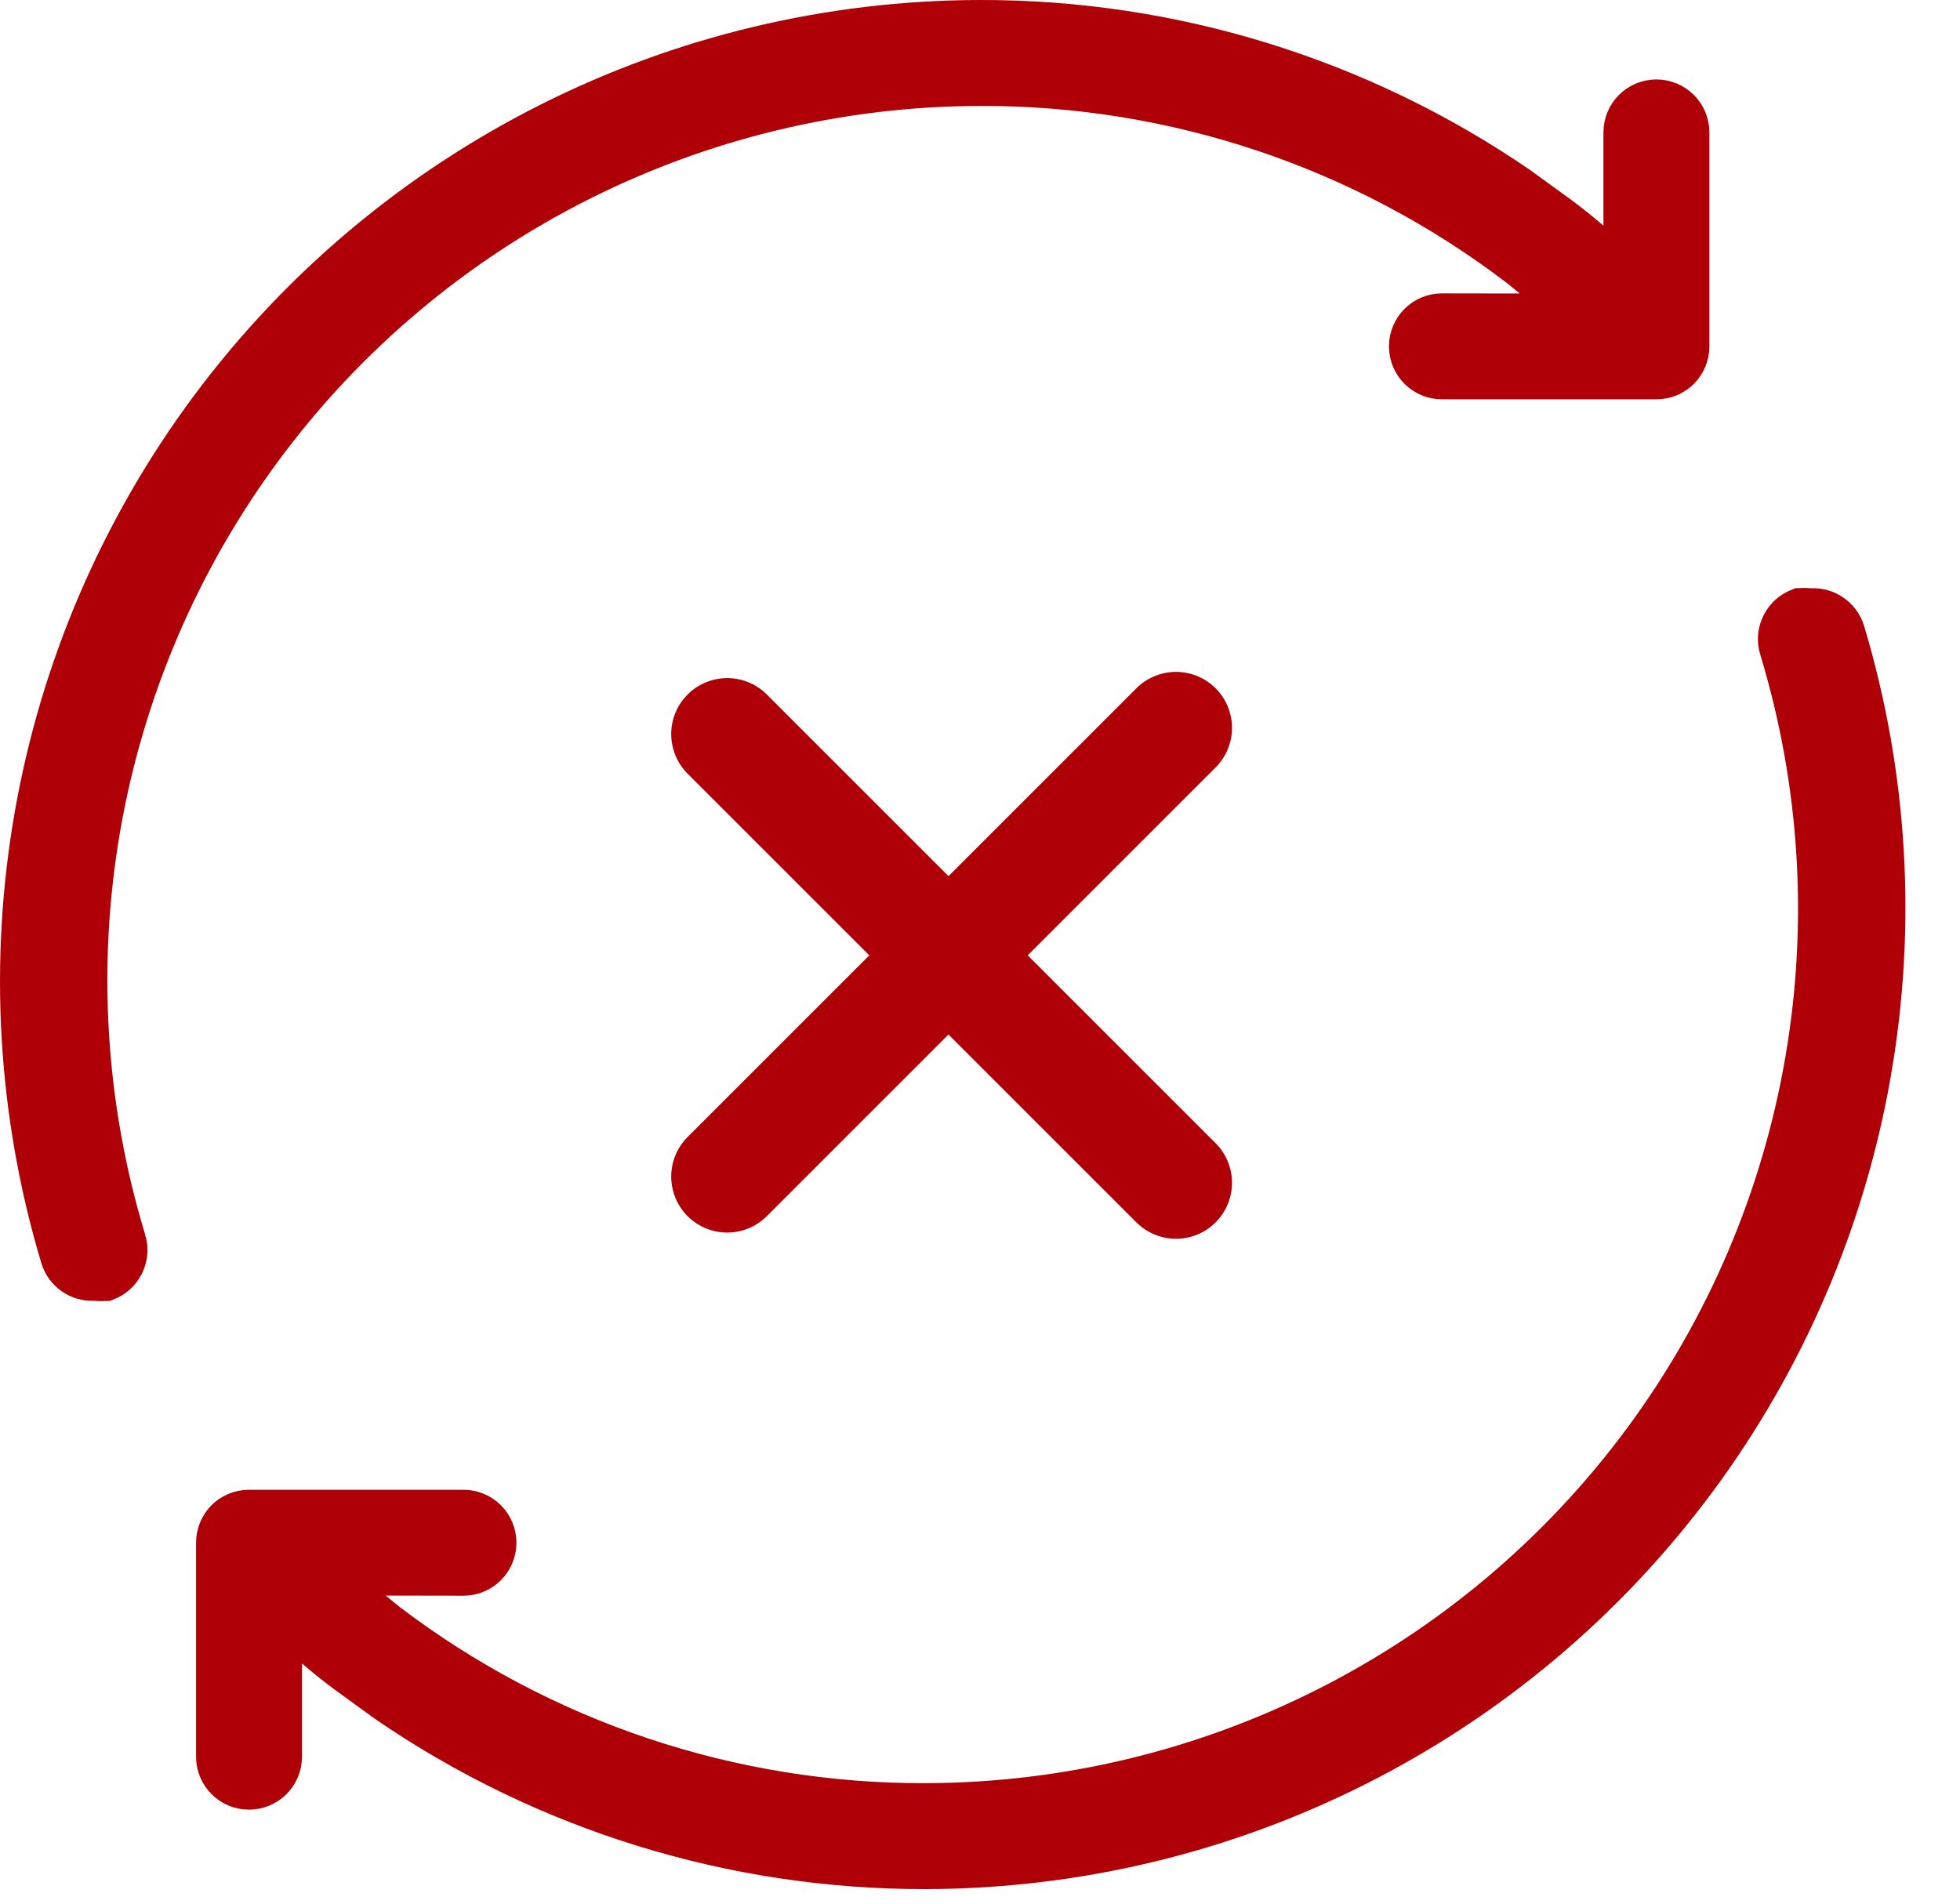
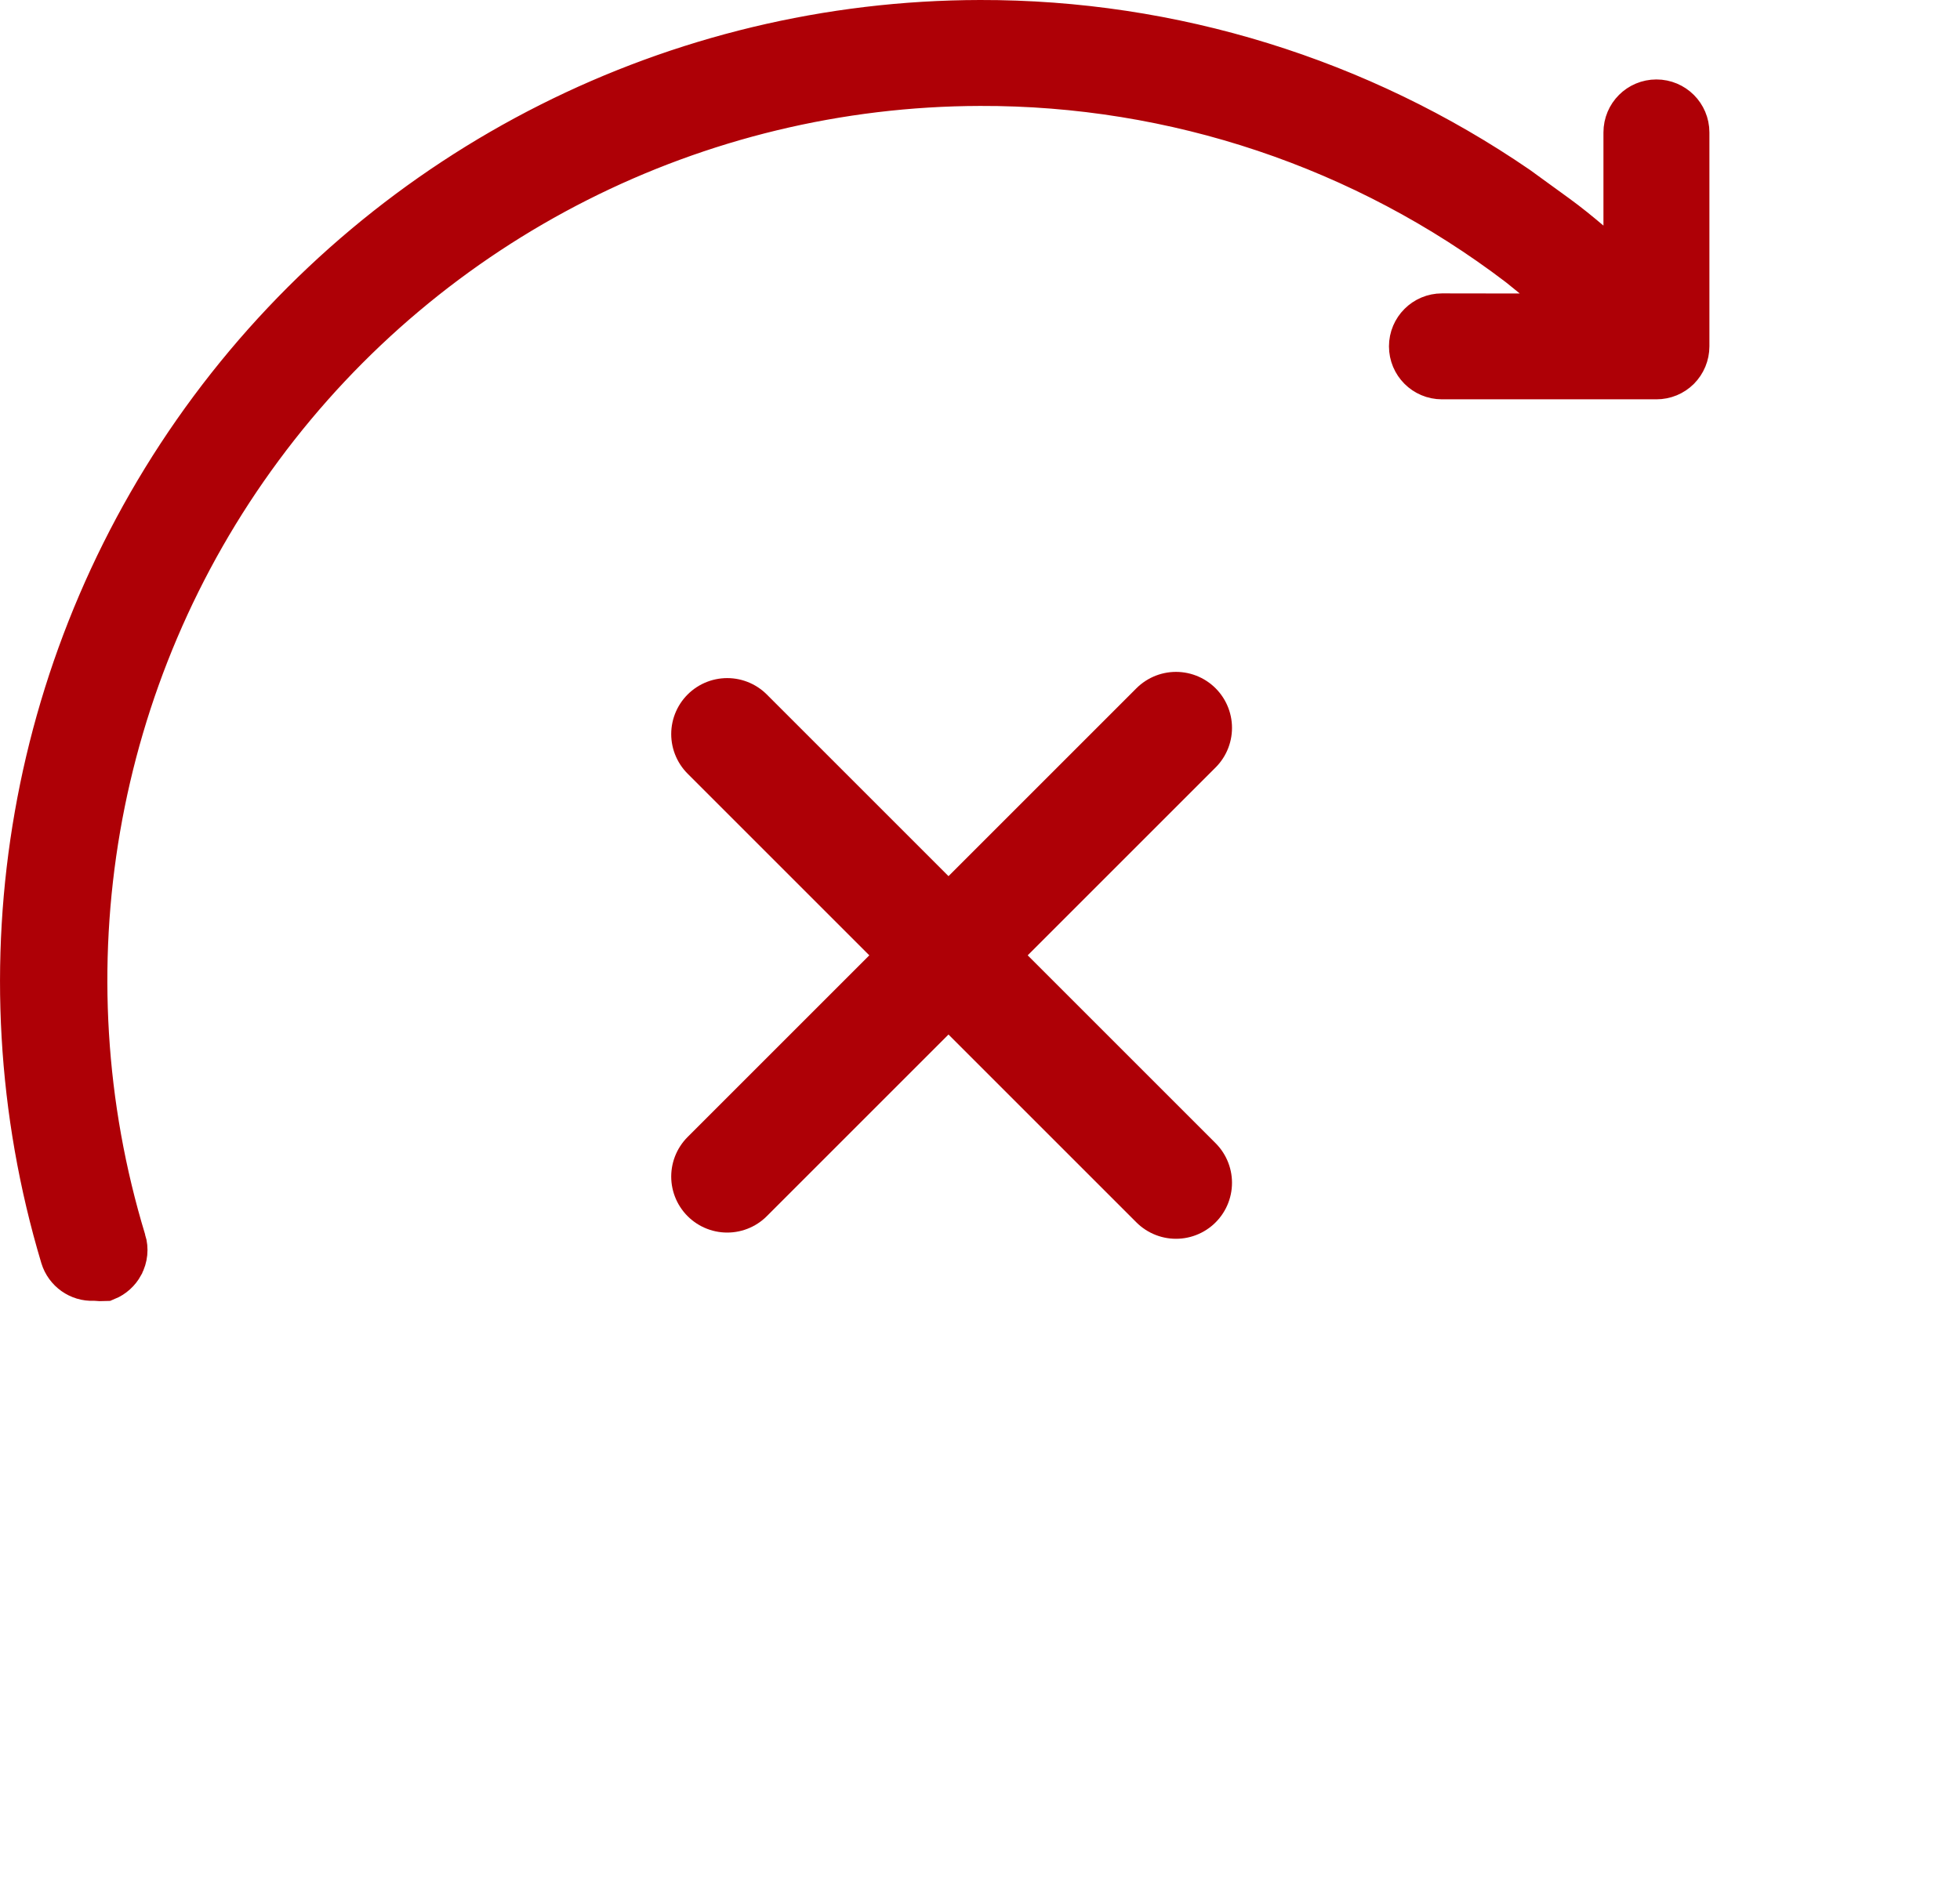
<svg xmlns="http://www.w3.org/2000/svg" width="35" height="34" viewBox="0 0 35 34" fill="none">
  <path d="M12.986 13.111L21 21.125" stroke="#AE0006" stroke-width="2" stroke-linecap="round" />
  <path d="M21 13L12.986 21.014" stroke="#AE0006" stroke-width="2" stroke-linecap="round" />
  <path d="M29.894 6.503C29.977 6.42 30.025 6.305 30.025 6.186V4.275V2.365C30.025 2.118 29.825 1.919 29.579 1.919C29.332 1.919 29.133 2.118 29.133 2.365V3.761L29.214 4.047H29.133V5.112L28.309 4.41C28.114 4.245 27.927 4.093 27.733 3.952L27.032 3.443C24.232 1.524 20.909 0.493 17.501 0.5C12.124 0.509 7.068 3.056 3.86 7.372C0.653 11.689 -0.326 17.265 1.217 22.416C1.277 22.612 1.461 22.742 1.662 22.733L1.698 22.732L1.734 22.735C1.775 22.739 1.816 22.741 1.857 22.739C1.952 22.7 2.031 22.628 2.08 22.538L2.081 22.535C2.137 22.431 2.149 22.309 2.115 22.197L2.114 22.196C0.631 17.317 1.544 12.025 4.576 7.926C7.607 3.827 12.4 1.404 17.499 1.392C21 1.381 24.409 2.523 27.195 4.644L27.201 4.649L27.208 4.654L27.453 4.853L28.549 5.743L27.137 5.742L25.749 5.74C25.503 5.74 25.303 5.94 25.303 6.186C25.303 6.432 25.502 6.632 25.749 6.632H29.579C29.7 6.632 29.812 6.585 29.894 6.503ZM29.894 6.503L29.579 6.186" stroke="#AE0006" stroke-linecap="round" />
-   <path d="M4.131 27.237C4.048 27.32 4.001 27.435 4.001 27.554L4.001 29.465L4.001 31.375C4.001 31.622 4.2 31.821 4.447 31.821C4.693 31.821 4.893 31.622 4.893 31.375L4.893 29.979L4.811 29.692L4.893 29.692L4.893 28.627L5.717 29.33C5.911 29.495 6.098 29.647 6.292 29.788L6.993 30.297C9.794 32.216 13.117 33.246 16.525 33.24C21.902 33.231 26.958 30.684 30.165 26.367C33.372 22.051 34.352 16.475 32.809 11.324C32.749 11.128 32.564 10.998 32.363 11.006L32.327 11.008L32.292 11.004C32.25 11 32.209 10.999 32.168 11.001C32.074 11.04 31.994 11.111 31.946 11.202L31.944 11.205C31.888 11.309 31.876 11.431 31.91 11.542L31.911 11.544C33.394 16.423 32.481 21.714 29.45 25.814C26.418 29.913 21.625 32.336 16.527 32.348C13.025 32.359 9.617 31.217 6.83 29.096L6.824 29.091L6.818 29.086L6.572 28.886L5.476 27.996L6.888 27.998L8.277 28C8.523 28 8.722 27.8 8.722 27.554C8.722 27.307 8.523 27.108 8.277 27.108L4.447 27.108C4.326 27.108 4.213 27.155 4.131 27.237ZM4.131 27.237L4.447 27.554" stroke="#AE0006" stroke-linecap="round" />
</svg>